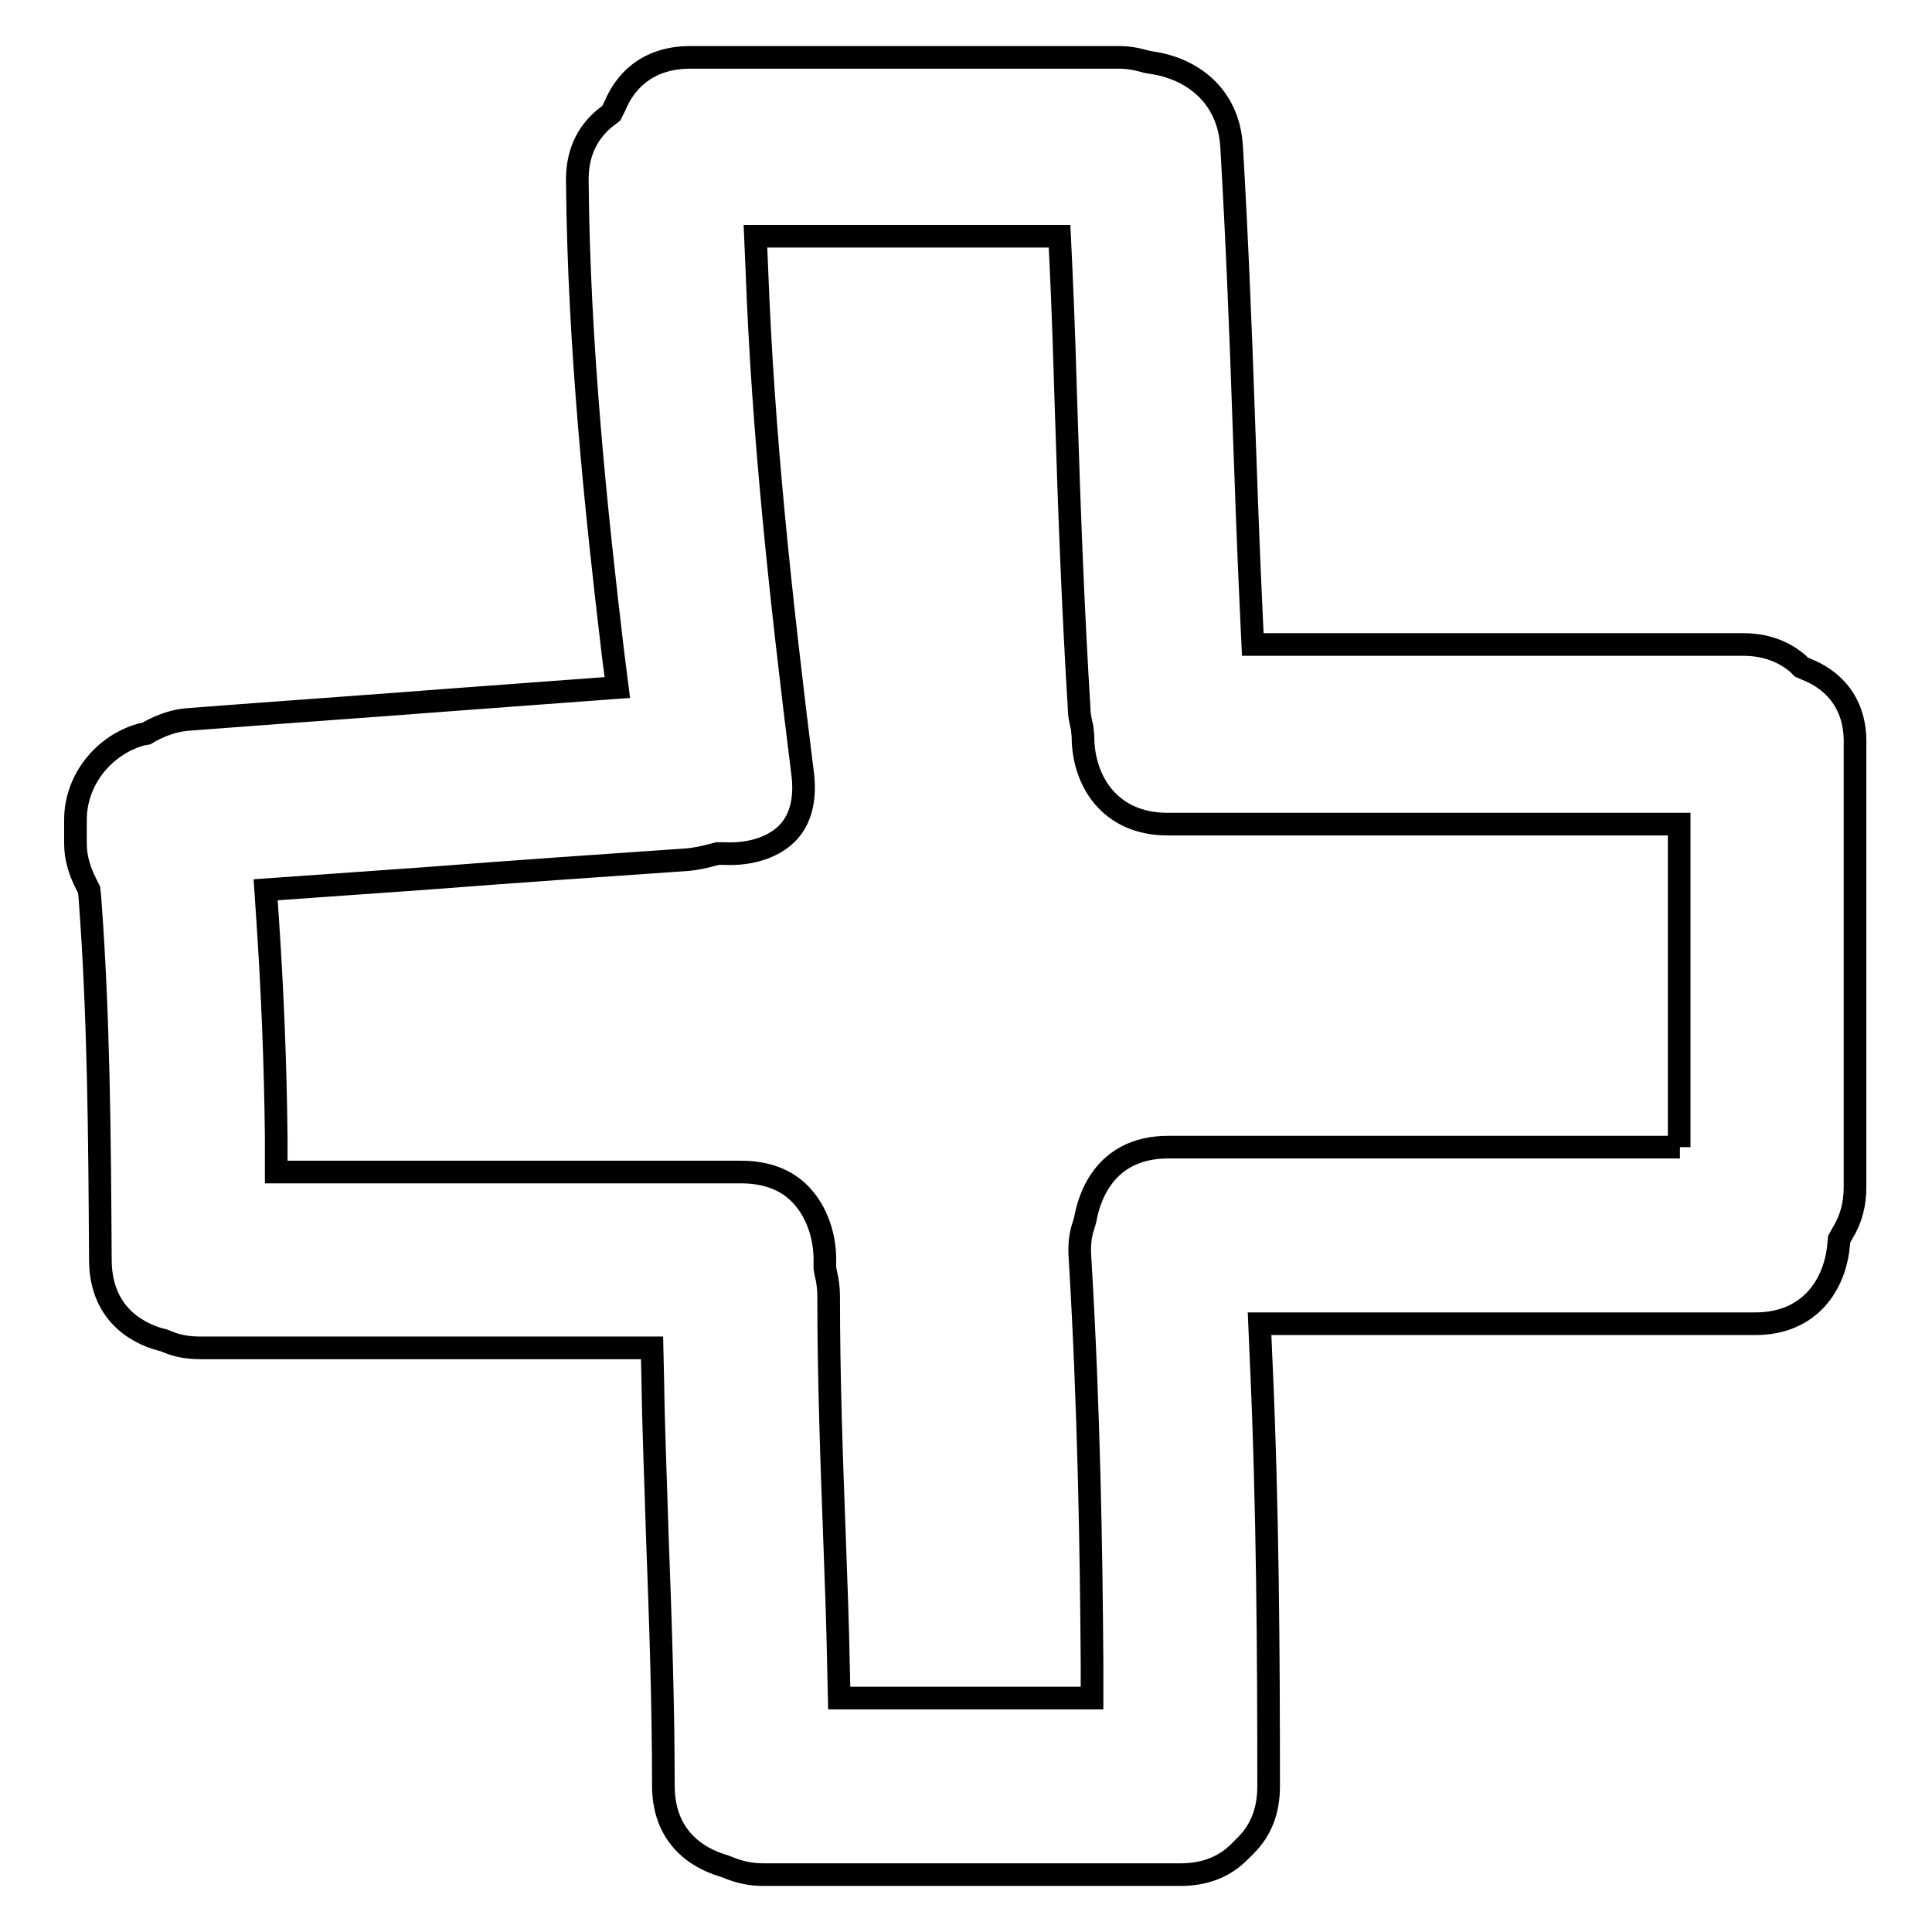
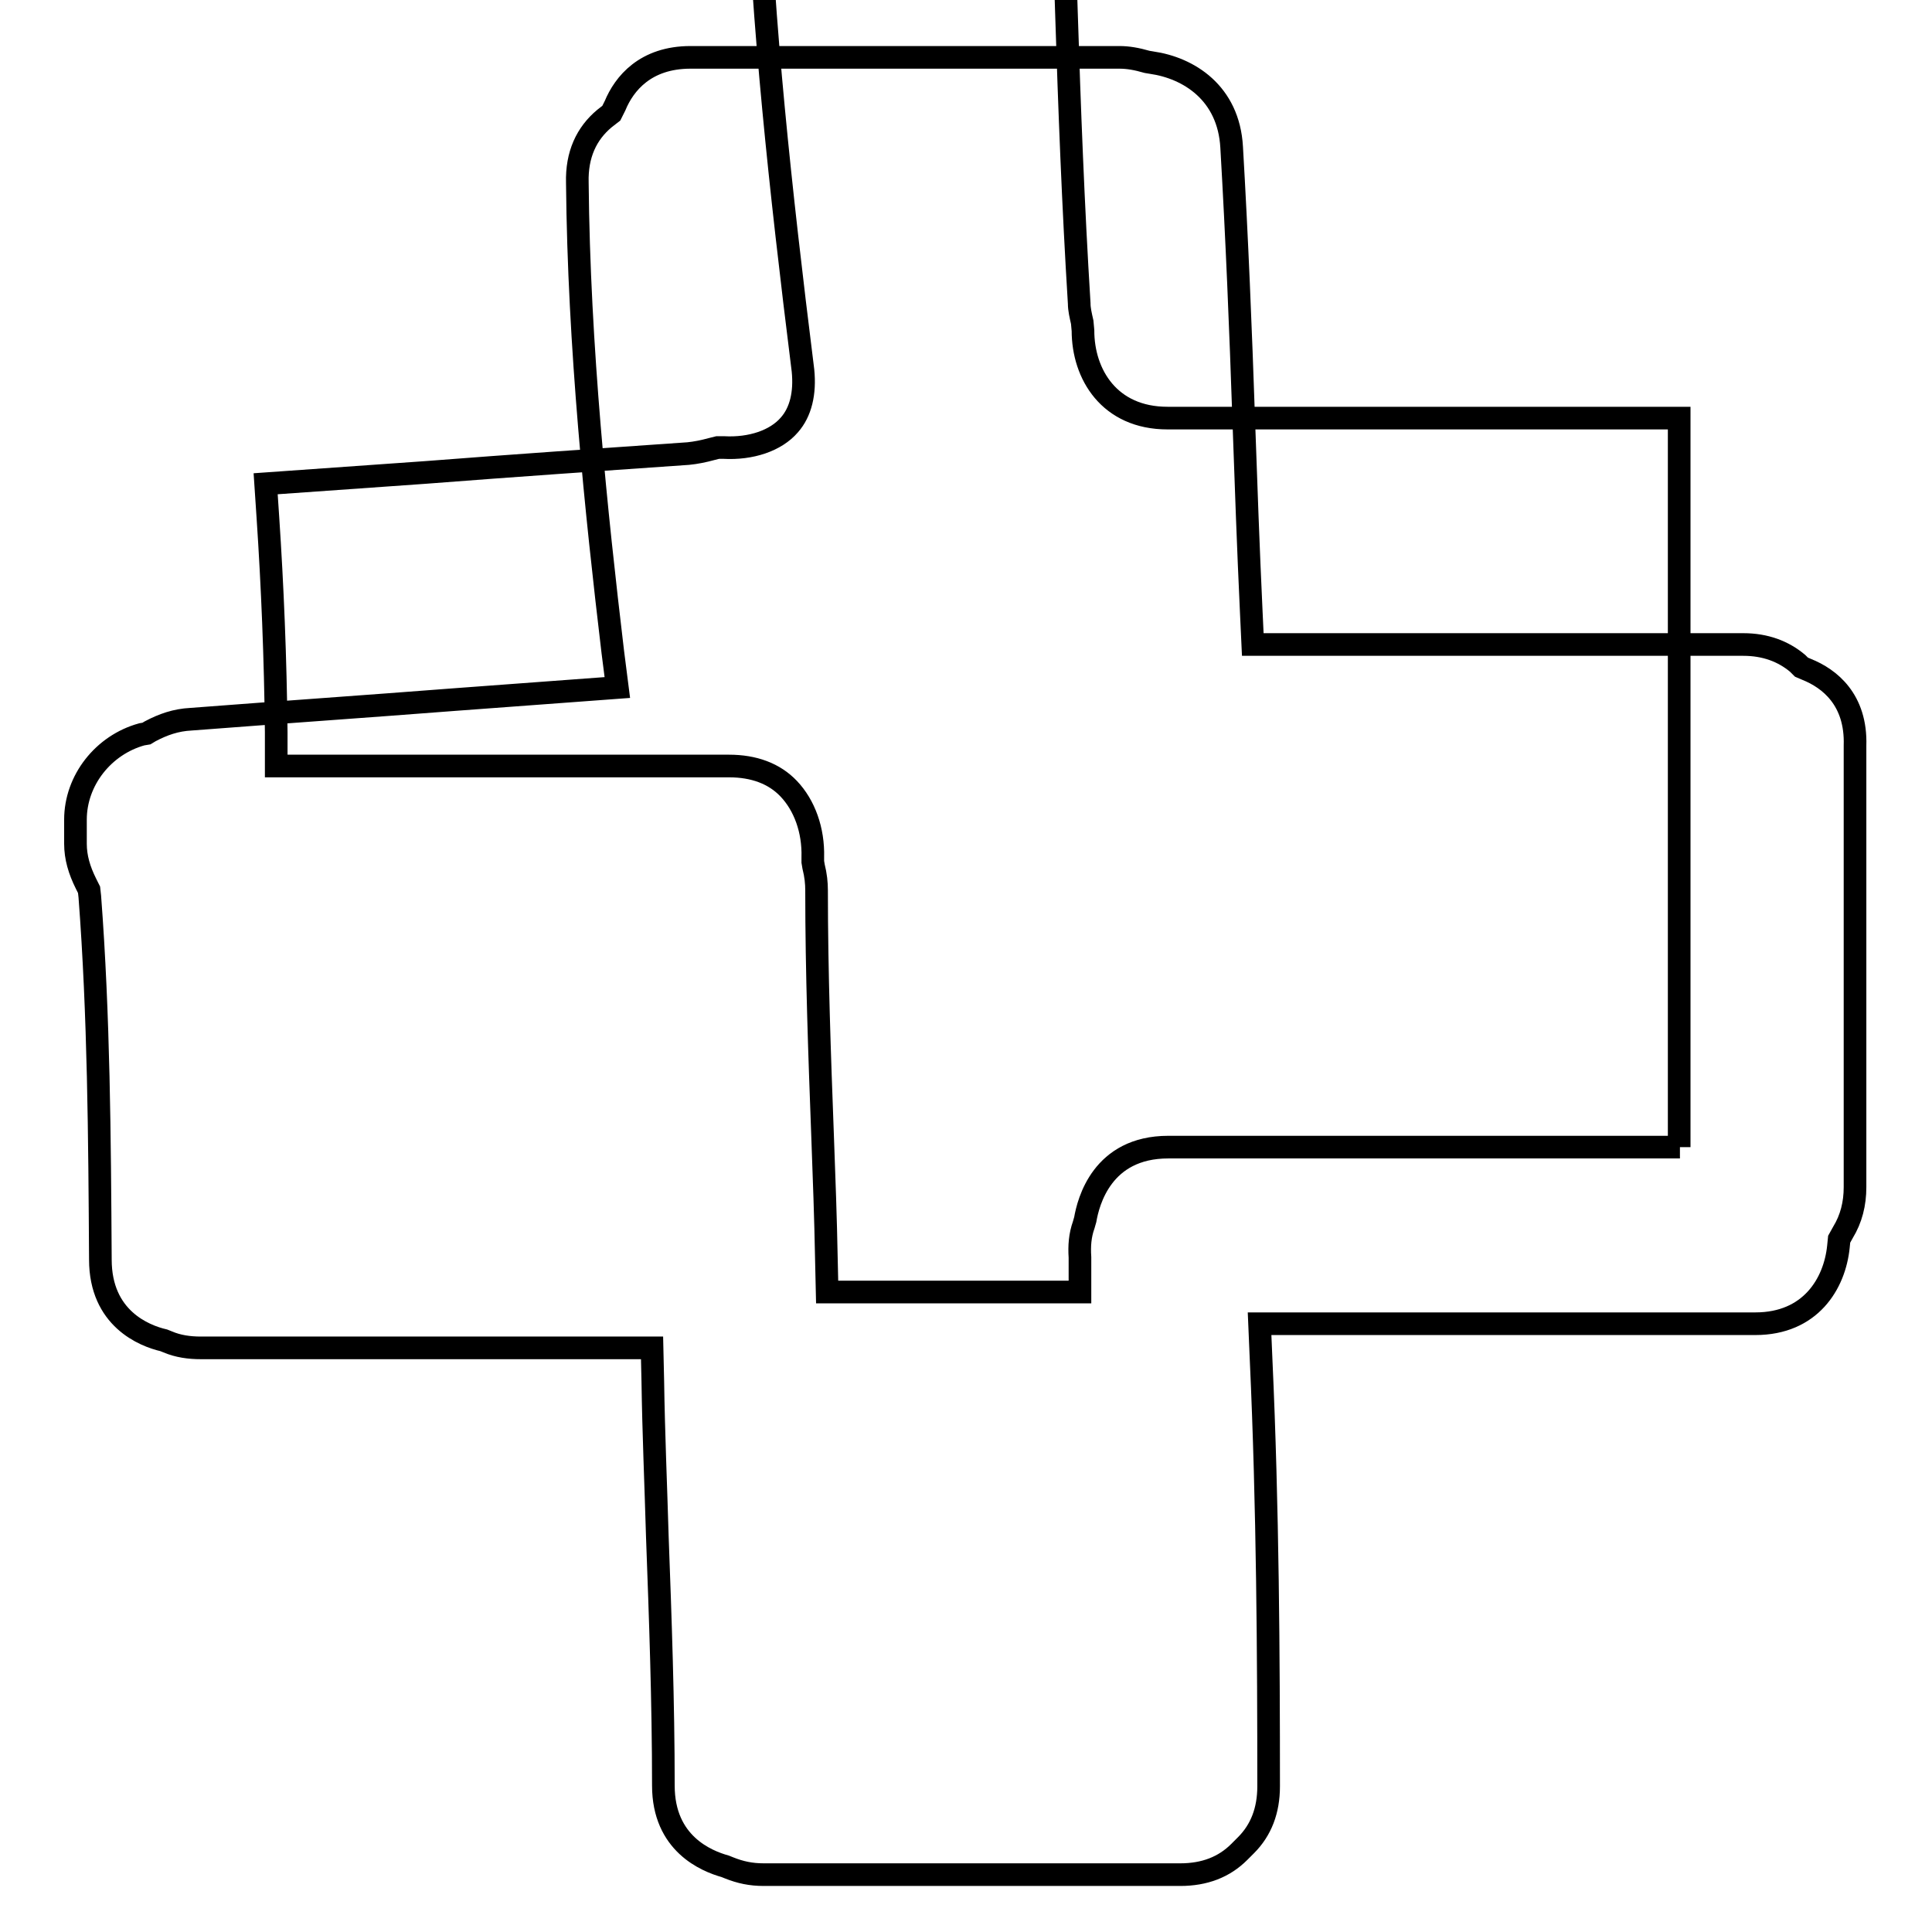
<svg xmlns="http://www.w3.org/2000/svg" version="1.1" x="0px" y="0px" viewBox="0 0 256 256" enable-background="new 0 0 256 256" xml:space="preserve">
  <g>
    <g>
      <g>
        <g>
-           <path stroke-width="3" fill-opacity="0" stroke="#000000" d="M239.4,88.7l-0.7-0.3l-0.5-0.5c-1.9-1.6-4.3-2.5-7.2-2.5h-65l-0.2-4.3c-0.4-8.5-0.7-17-1-25.5c-0.4-11.8-0.9-24.1-1.6-36.1c-0.4-7.2-5.7-10.5-10.6-11.2L152,8.2c-1.4-0.4-2.5-0.6-3.7-0.6H91.5c-6,0-8.8,3.5-10,6.4L81,15l-0.9,0.7c-2.4,2-3.7,4.8-3.6,8.5C76.7,46,79,67.9,81.2,86.4l0.6,4.7l-21.6,1.6c-11.6,0.9-23.2,1.7-34.9,2.6c-2,0.1-3.7,0.7-5.4,1.6l-0.5,0.3l-0.6,0.1c-5.1,1.4-8.8,6.1-8.8,11.3v3.2c0,1.8,0.5,3.5,1.4,5.3l0.4,0.8l0.1,0.9c1.2,15.8,1.3,31.8,1.4,48.1c0,7.8,5.8,10.1,8.4,10.7l0.5,0.2c1.4,0.6,2.9,0.8,4.4,0.8h59.8l0.1,4.4c0.1,6.9,0.4,13.7,0.6,20.6c0.4,10.8,0.8,22,0.8,33c0,7.7,5.7,10,8.2,10.7l0.5,0.2c1.5,0.6,2.9,0.9,4.6,0.9h55.2c3.2,0,5.8-1,7.8-3l0.9-0.9c2-2,3-4.6,3-7.8c0-17-0.1-37-1-56.6l-0.2-4.7h65.7c7.3,0,10.5-5.3,11-10.2l0.1-1l0.5-0.9c1.1-1.8,1.6-3.8,1.6-6V98.8C246,92.7,242.4,89.9,239.4,88.7z M222.6,152h-67.8c-8.8,0-10.6,7.3-11,9.6l-0.2,0.7c-0.5,1.4-0.6,2.8-0.5,4.3c1.2,19.8,1.5,39.1,1.6,53.8l0,4.6h-33.5l-0.1-4.4c-0.1-5.4-0.3-10.8-0.5-16.2c-0.4-10.7-0.8-21.7-0.8-32.6c0-1-0.1-2-0.4-3.2l-0.1-0.6l0-0.6c0.1-3.6-1.1-6.9-3.2-9.1c-1.9-2-4.6-3-7.9-3H36.6l0-4.5c-0.1-9.8-0.5-19.4-1.1-28.4l-0.3-4.5l21.2-1.5c11.6-0.9,23.2-1.7,34.8-2.5c1-0.1,2-0.3,3.1-0.6l0.8-0.2l0.8,0c3.6,0.2,6.9-0.9,8.7-3c1.5-1.7,2.1-4.2,1.8-7.2c-3.1-24.8-5.3-45.7-6.1-66.9l-0.2-4.7h40.3l0.2,4.3c0.3,6.5,0.5,13,0.7,19.6c0.4,12.7,0.9,25.9,1.7,38.8c0,0.8,0.2,1.6,0.4,2.5l0.1,1.1c0,5.8,3.5,11.6,11.2,11.6h67.8V152L222.6,152z" />
+           <path stroke-width="3" fill-opacity="0" stroke="#000000" d="M239.4,88.7l-0.7-0.3l-0.5-0.5c-1.9-1.6-4.3-2.5-7.2-2.5h-65l-0.2-4.3c-0.4-8.5-0.7-17-1-25.5c-0.4-11.8-0.9-24.1-1.6-36.1c-0.4-7.2-5.7-10.5-10.6-11.2L152,8.2c-1.4-0.4-2.5-0.6-3.7-0.6H91.5c-6,0-8.8,3.5-10,6.4L81,15l-0.9,0.7c-2.4,2-3.7,4.8-3.6,8.5C76.7,46,79,67.9,81.2,86.4l0.6,4.7l-21.6,1.6c-11.6,0.9-23.2,1.7-34.9,2.6c-2,0.1-3.7,0.7-5.4,1.6l-0.5,0.3l-0.6,0.1c-5.1,1.4-8.8,6.1-8.8,11.3v3.2c0,1.8,0.5,3.5,1.4,5.3l0.4,0.8l0.1,0.9c1.2,15.8,1.3,31.8,1.4,48.1c0,7.8,5.8,10.1,8.4,10.7l0.5,0.2c1.4,0.6,2.9,0.8,4.4,0.8h59.8l0.1,4.4c0.1,6.9,0.4,13.7,0.6,20.6c0.4,10.8,0.8,22,0.8,33c0,7.7,5.7,10,8.2,10.7l0.5,0.2c1.5,0.6,2.9,0.9,4.6,0.9h55.2c3.2,0,5.8-1,7.8-3l0.9-0.9c2-2,3-4.6,3-7.8c0-17-0.1-37-1-56.6l-0.2-4.7h65.7c7.3,0,10.5-5.3,11-10.2l0.1-1l0.5-0.9c1.1-1.8,1.6-3.8,1.6-6V98.8C246,92.7,242.4,89.9,239.4,88.7z M222.6,152h-67.8c-8.8,0-10.6,7.3-11,9.6l-0.2,0.7c-0.5,1.4-0.6,2.8-0.5,4.3l0,4.6h-33.5l-0.1-4.4c-0.1-5.4-0.3-10.8-0.5-16.2c-0.4-10.7-0.8-21.7-0.8-32.6c0-1-0.1-2-0.4-3.2l-0.1-0.6l0-0.6c0.1-3.6-1.1-6.9-3.2-9.1c-1.9-2-4.6-3-7.9-3H36.6l0-4.5c-0.1-9.8-0.5-19.4-1.1-28.4l-0.3-4.5l21.2-1.5c11.6-0.9,23.2-1.7,34.8-2.5c1-0.1,2-0.3,3.1-0.6l0.8-0.2l0.8,0c3.6,0.2,6.9-0.9,8.7-3c1.5-1.7,2.1-4.2,1.8-7.2c-3.1-24.8-5.3-45.7-6.1-66.9l-0.2-4.7h40.3l0.2,4.3c0.3,6.5,0.5,13,0.7,19.6c0.4,12.7,0.9,25.9,1.7,38.8c0,0.8,0.2,1.6,0.4,2.5l0.1,1.1c0,5.8,3.5,11.6,11.2,11.6h67.8V152L222.6,152z" />
        </g>
      </g>
      <g />
      <g />
      <g />
      <g />
      <g />
      <g />
      <g />
      <g />
      <g />
      <g />
      <g />
      <g />
      <g />
      <g />
      <g />
    </g>
  </g>
</svg>